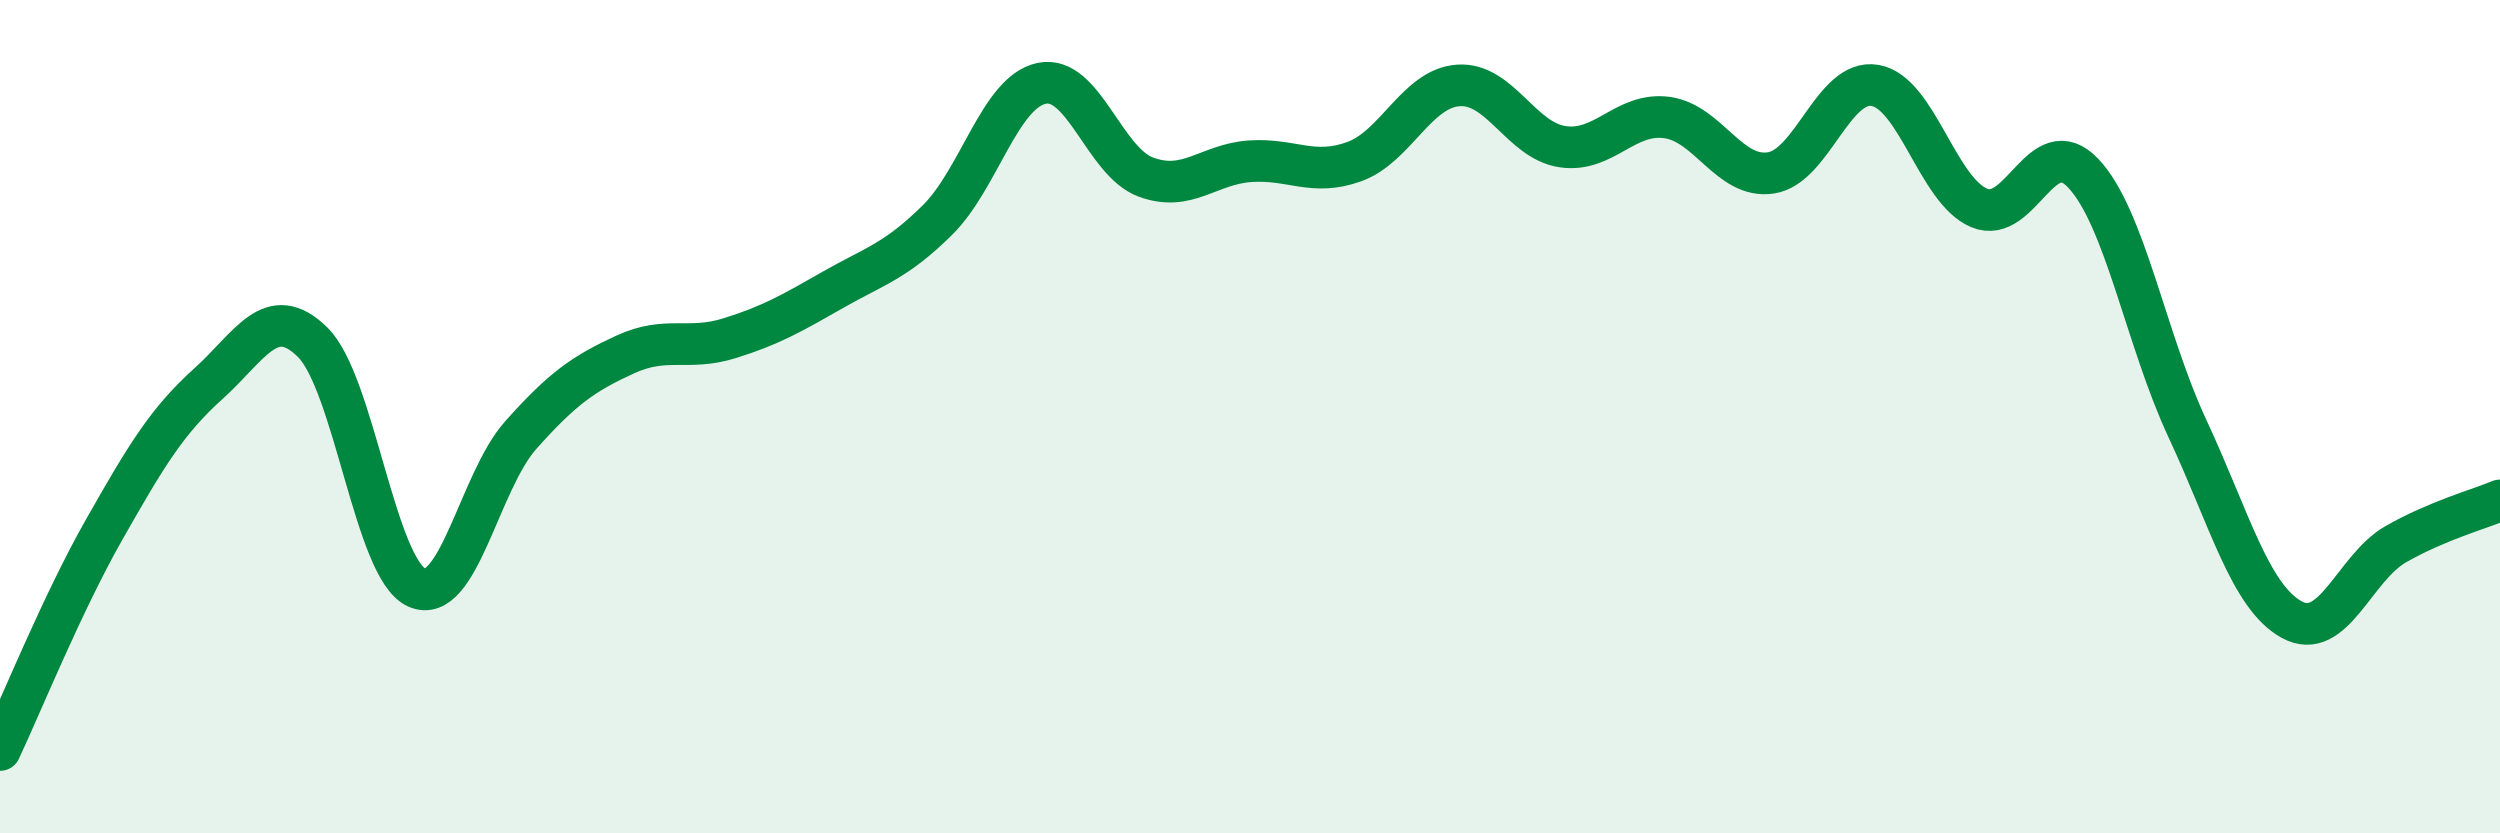
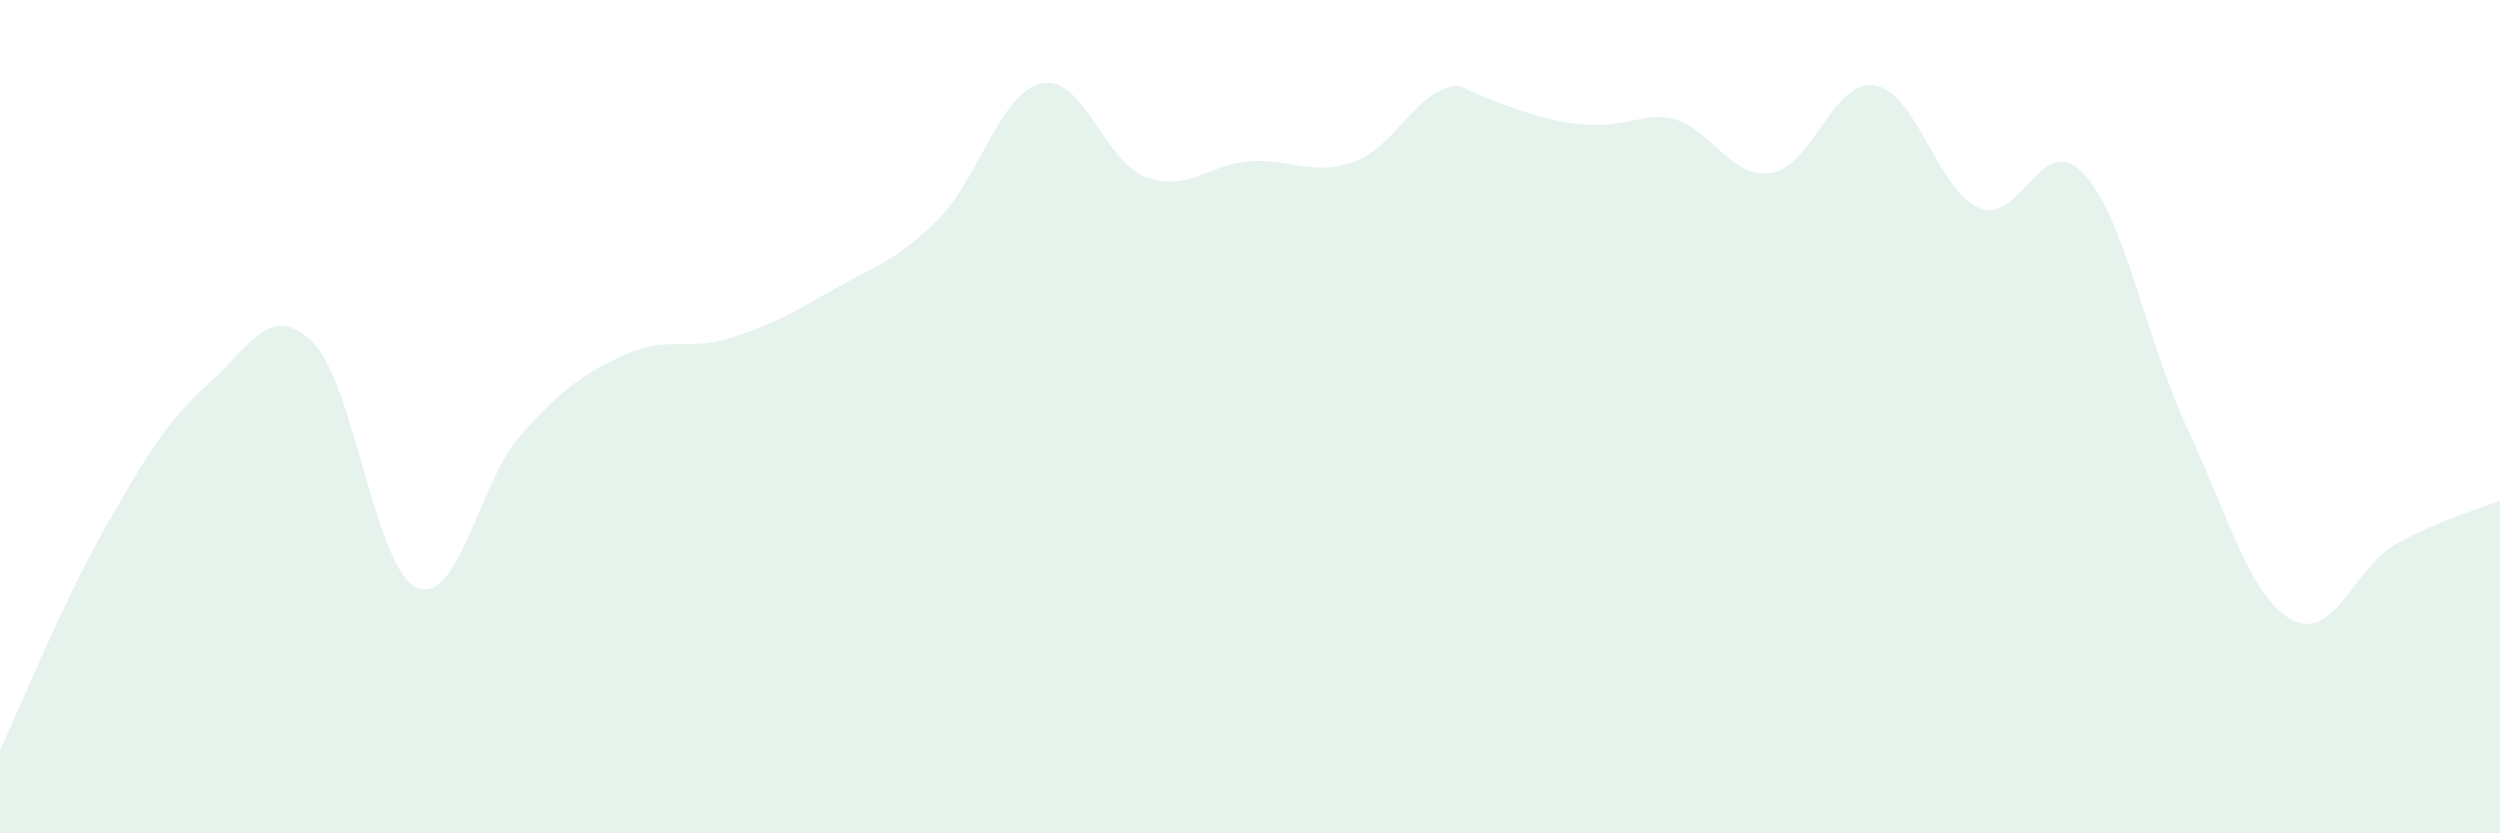
<svg xmlns="http://www.w3.org/2000/svg" width="60" height="20" viewBox="0 0 60 20">
-   <path d="M 0,18 C 0.5,16.94 1.5,14.47 2.5,12.71 C 3.5,10.95 4,10.11 5,9.21 C 6,8.31 6.5,7.23 7.5,8.21 C 8.5,9.19 9,13.65 10,14.1 C 11,14.55 11.5,11.56 12.5,10.44 C 13.5,9.32 14,8.97 15,8.51 C 16,8.05 16.5,8.43 17.5,8.12 C 18.5,7.81 19,7.52 20,6.95 C 21,6.38 21.5,6.27 22.5,5.28 C 23.5,4.29 24,2.21 25,2 C 26,1.79 26.5,3.88 27.5,4.25 C 28.5,4.62 29,3.94 30,3.87 C 31,3.8 31.5,4.24 32.5,3.88 C 33.5,3.52 34,2.12 35,2.05 C 36,1.98 36.5,3.37 37.5,3.52 C 38.5,3.67 39,2.69 40,2.82 C 41,2.95 41.5,4.3 42.5,4.15 C 43.5,4 44,1.88 45,2.05 C 46,2.22 46.5,4.57 47.5,4.99 C 48.5,5.41 49,3.1 50,4.16 C 51,5.22 51.5,8.15 52.5,10.29 C 53.5,12.43 54,14.32 55,14.87 C 56,15.42 56.5,13.63 57.5,13.06 C 58.5,12.49 59.5,12.22 60,12.01L60 20L0 20Z" fill="#008740" opacity="0.1" stroke-linecap="round" stroke-linejoin="round" />
-   <path d="M 0,18 C 0.5,16.94 1.5,14.47 2.5,12.71 C 3.5,10.95 4,10.11 5,9.21 C 6,8.31 6.5,7.23 7.5,8.21 C 8.5,9.19 9,13.65 10,14.1 C 11,14.55 11.5,11.56 12.5,10.44 C 13.5,9.32 14,8.97 15,8.51 C 16,8.05 16.5,8.43 17.5,8.12 C 18.5,7.81 19,7.52 20,6.95 C 21,6.38 21.5,6.27 22.5,5.28 C 23.5,4.29 24,2.21 25,2 C 26,1.79 26.5,3.88 27.5,4.25 C 28.5,4.62 29,3.94 30,3.87 C 31,3.8 31.5,4.24 32.5,3.88 C 33.5,3.52 34,2.12 35,2.05 C 36,1.98 36.5,3.37 37.5,3.52 C 38.5,3.67 39,2.69 40,2.82 C 41,2.95 41.5,4.3 42.5,4.15 C 43.5,4 44,1.88 45,2.05 C 46,2.22 46.5,4.57 47.5,4.99 C 48.5,5.41 49,3.1 50,4.16 C 51,5.22 51.5,8.15 52.5,10.29 C 53.5,12.43 54,14.32 55,14.87 C 56,15.42 56.5,13.63 57.5,13.06 C 58.5,12.49 59.5,12.22 60,12.01" stroke="#008740" stroke-width="1" fill="none" stroke-linecap="round" stroke-linejoin="round" />
+   <path d="M 0,18 C 0.5,16.94 1.5,14.47 2.5,12.71 C 3.5,10.95 4,10.11 5,9.21 C 6,8.31 6.5,7.23 7.5,8.21 C 8.5,9.19 9,13.65 10,14.1 C 11,14.55 11.5,11.56 12.5,10.44 C 13.5,9.32 14,8.97 15,8.51 C 16,8.05 16.5,8.43 17.5,8.12 C 18.5,7.81 19,7.52 20,6.95 C 21,6.38 21.5,6.27 22.5,5.28 C 23.5,4.29 24,2.21 25,2 C 26,1.79 26.5,3.88 27.5,4.25 C 28.5,4.62 29,3.94 30,3.87 C 31,3.8 31.5,4.24 32.5,3.88 C 33.5,3.52 34,2.12 35,2.05 C 38.5,3.67 39,2.69 40,2.82 C 41,2.95 41.5,4.3 42.5,4.15 C 43.5,4 44,1.88 45,2.05 C 46,2.22 46.5,4.57 47.5,4.99 C 48.5,5.41 49,3.1 50,4.16 C 51,5.22 51.5,8.15 52.5,10.29 C 53.5,12.43 54,14.32 55,14.87 C 56,15.42 56.5,13.63 57.5,13.06 C 58.5,12.49 59.5,12.22 60,12.01L60 20L0 20Z" fill="#008740" opacity="0.1" stroke-linecap="round" stroke-linejoin="round" />
</svg>